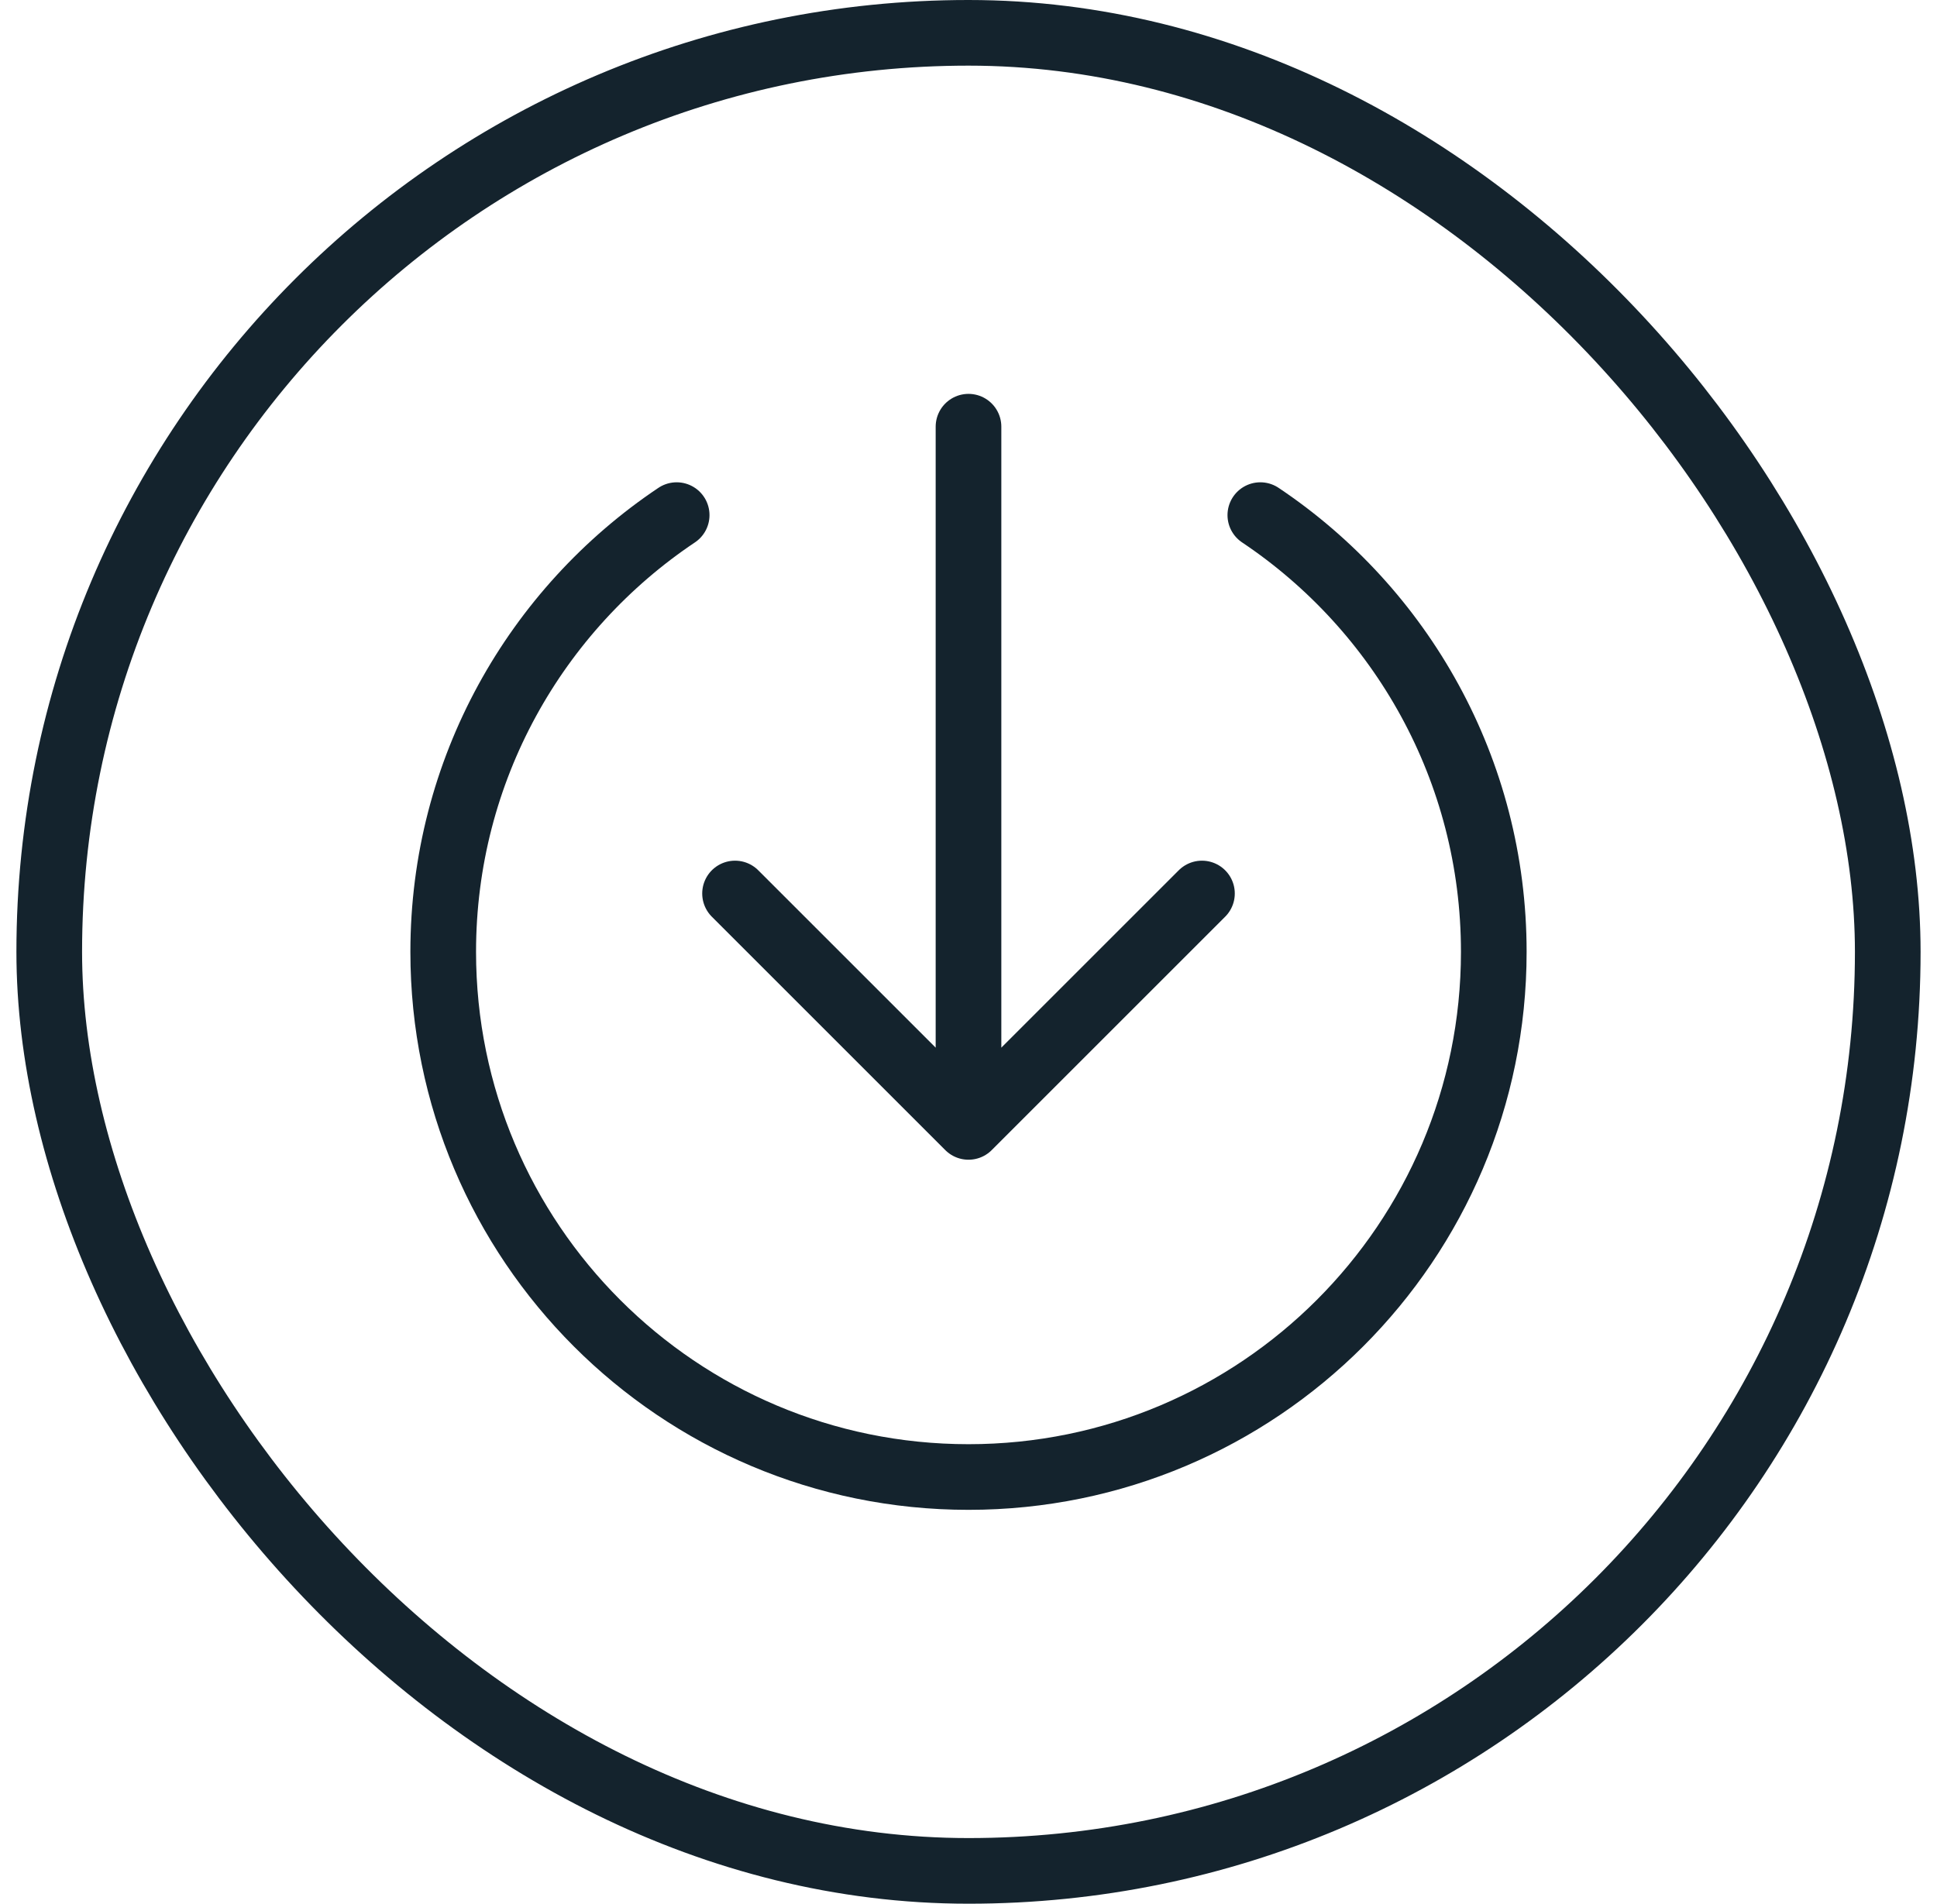
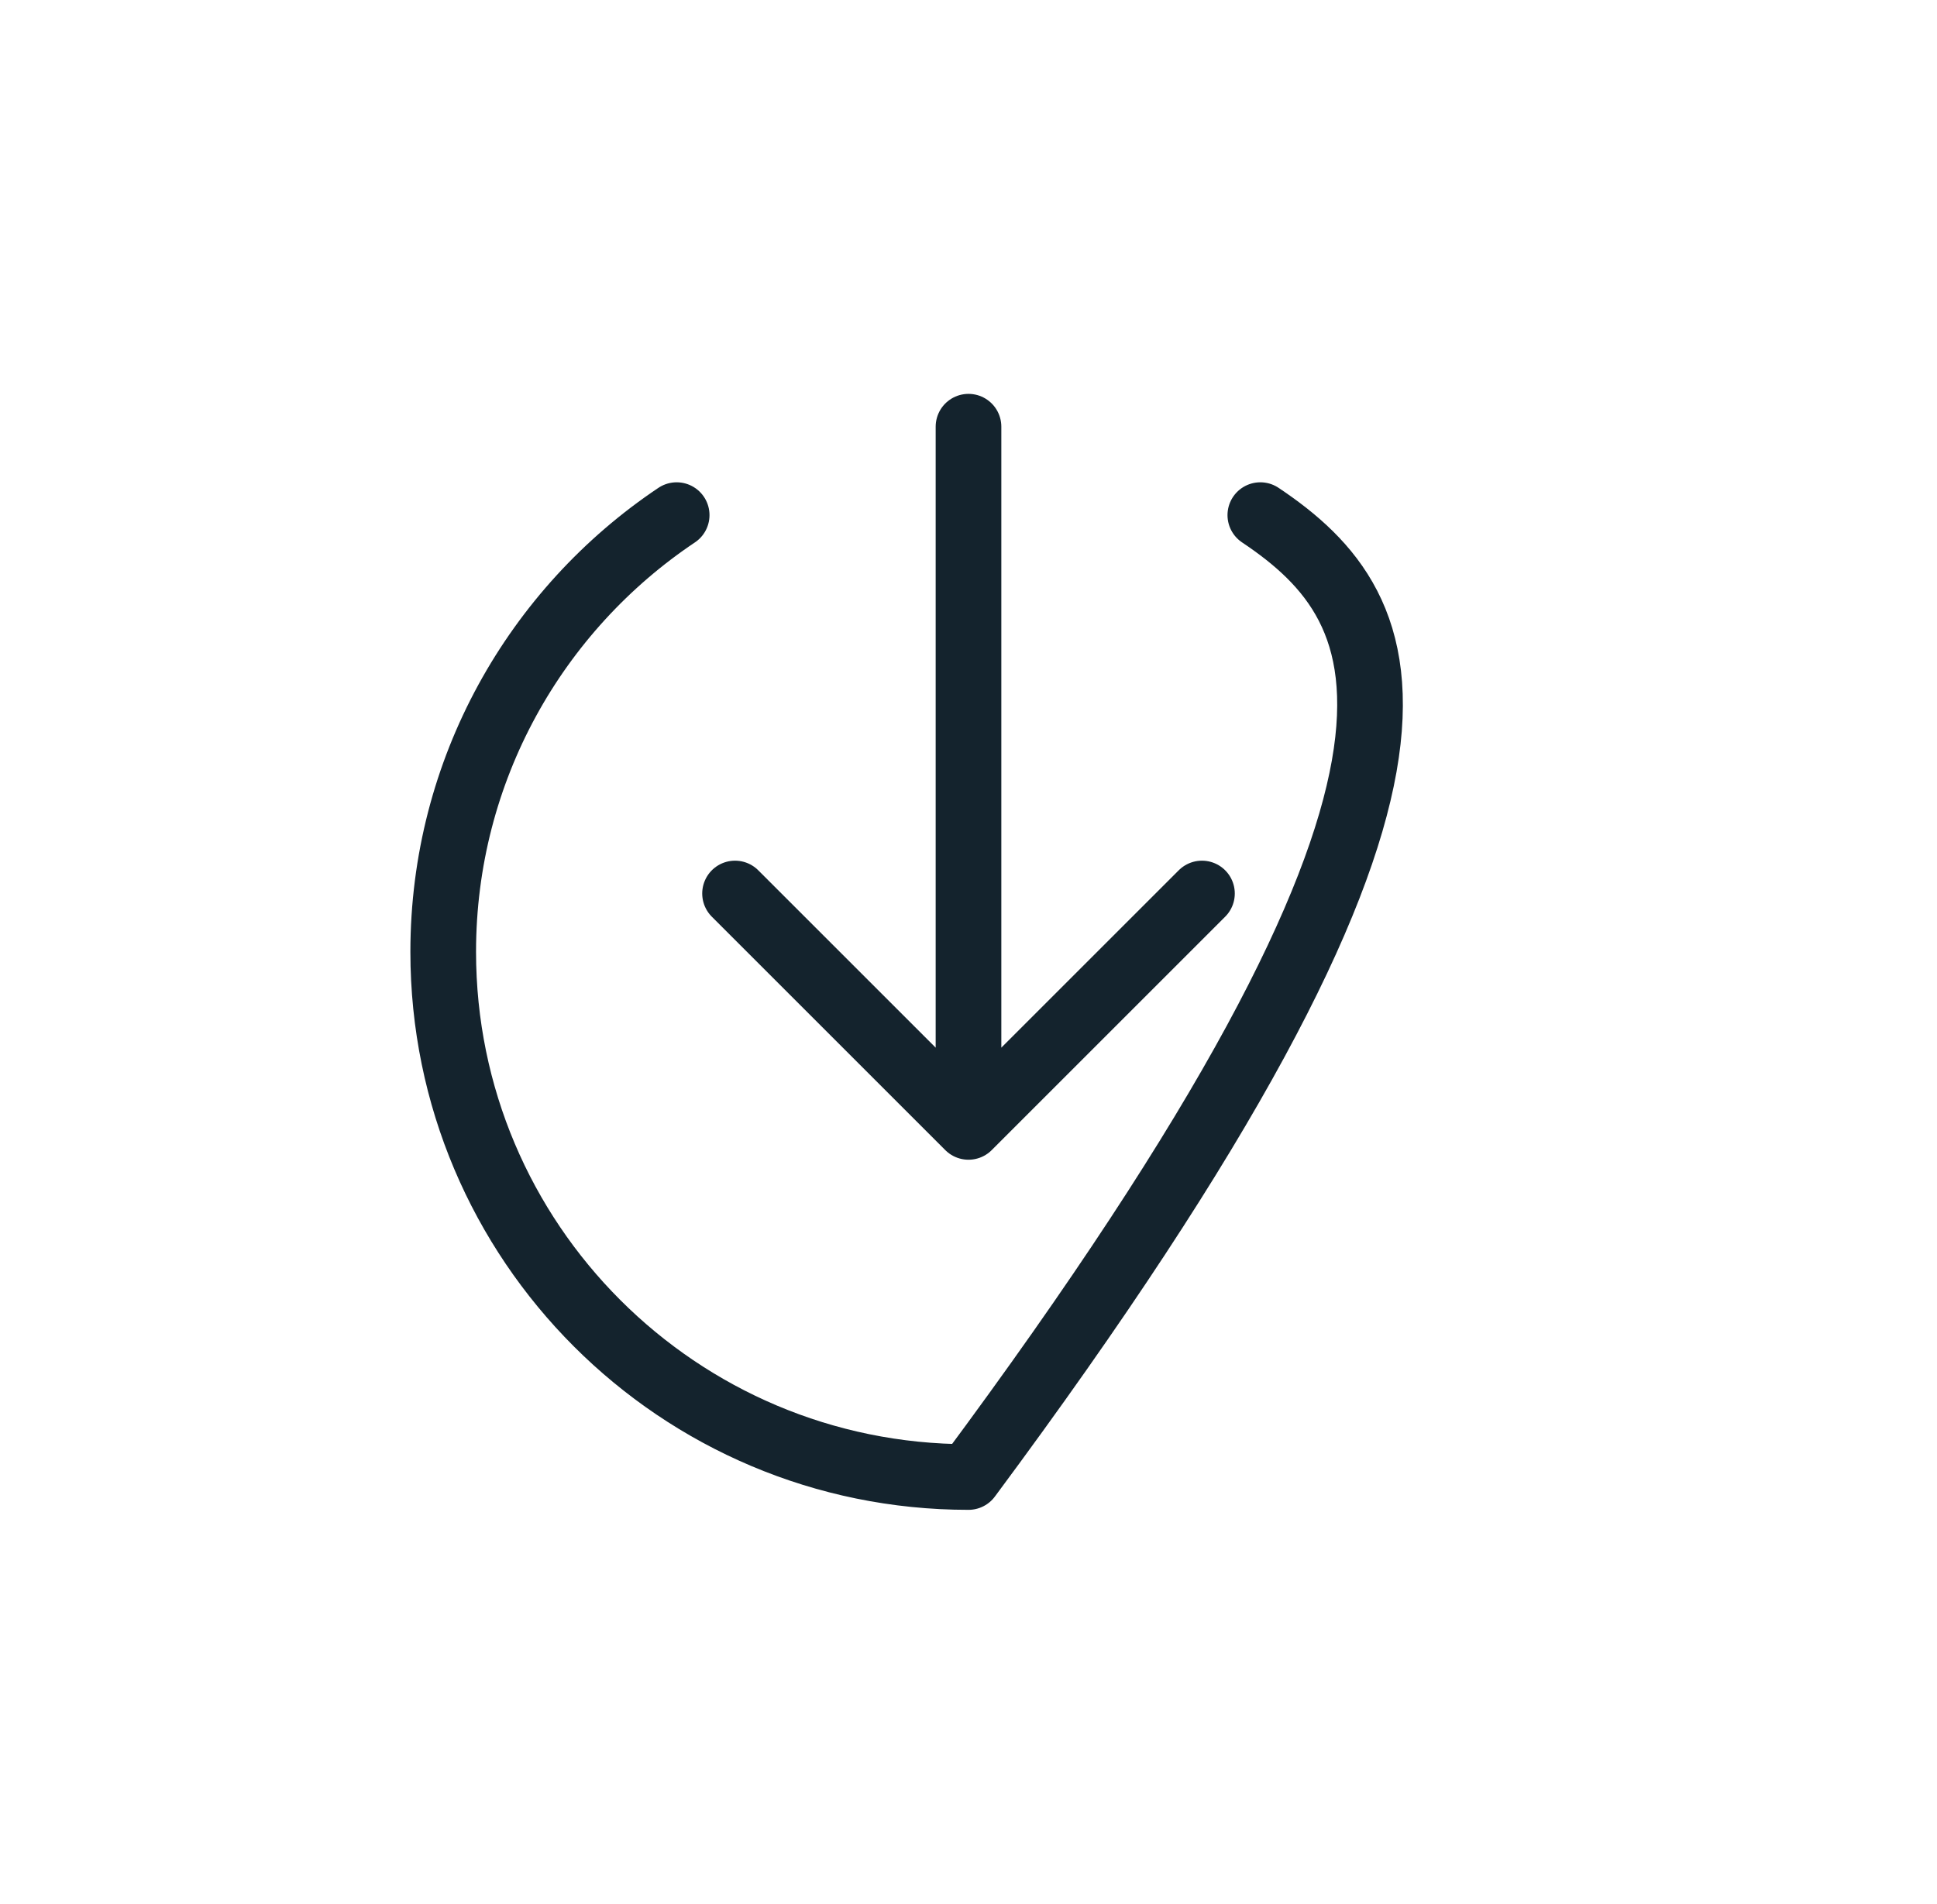
<svg xmlns="http://www.w3.org/2000/svg" width="59" height="58" viewBox="0 0 59 58" fill="none">
-   <rect x="1.5" y="1" width="56" height="56" rx="28" stroke="#14232D" stroke-width="2" />
-   <path d="M22.389 27.222L29.5 34.333M29.5 34.333L36.611 27.222M29.5 34.333V13M20.611 15.694C16.323 18.565 13.5 23.453 13.5 29C13.5 37.837 20.663 45 29.5 45C38.337 45 45.5 37.837 45.5 29C45.5 23.453 42.677 18.565 38.389 15.694" stroke="#14232D" stroke-width="2" stroke-linecap="round" stroke-linejoin="round" />
+   <path d="M22.389 27.222L29.5 34.333M29.5 34.333L36.611 27.222M29.5 34.333V13M20.611 15.694C16.323 18.565 13.5 23.453 13.5 29C13.5 37.837 20.663 45 29.5 45C45.5 23.453 42.677 18.565 38.389 15.694" stroke="#14232D" stroke-width="2" stroke-linecap="round" stroke-linejoin="round" />
</svg>